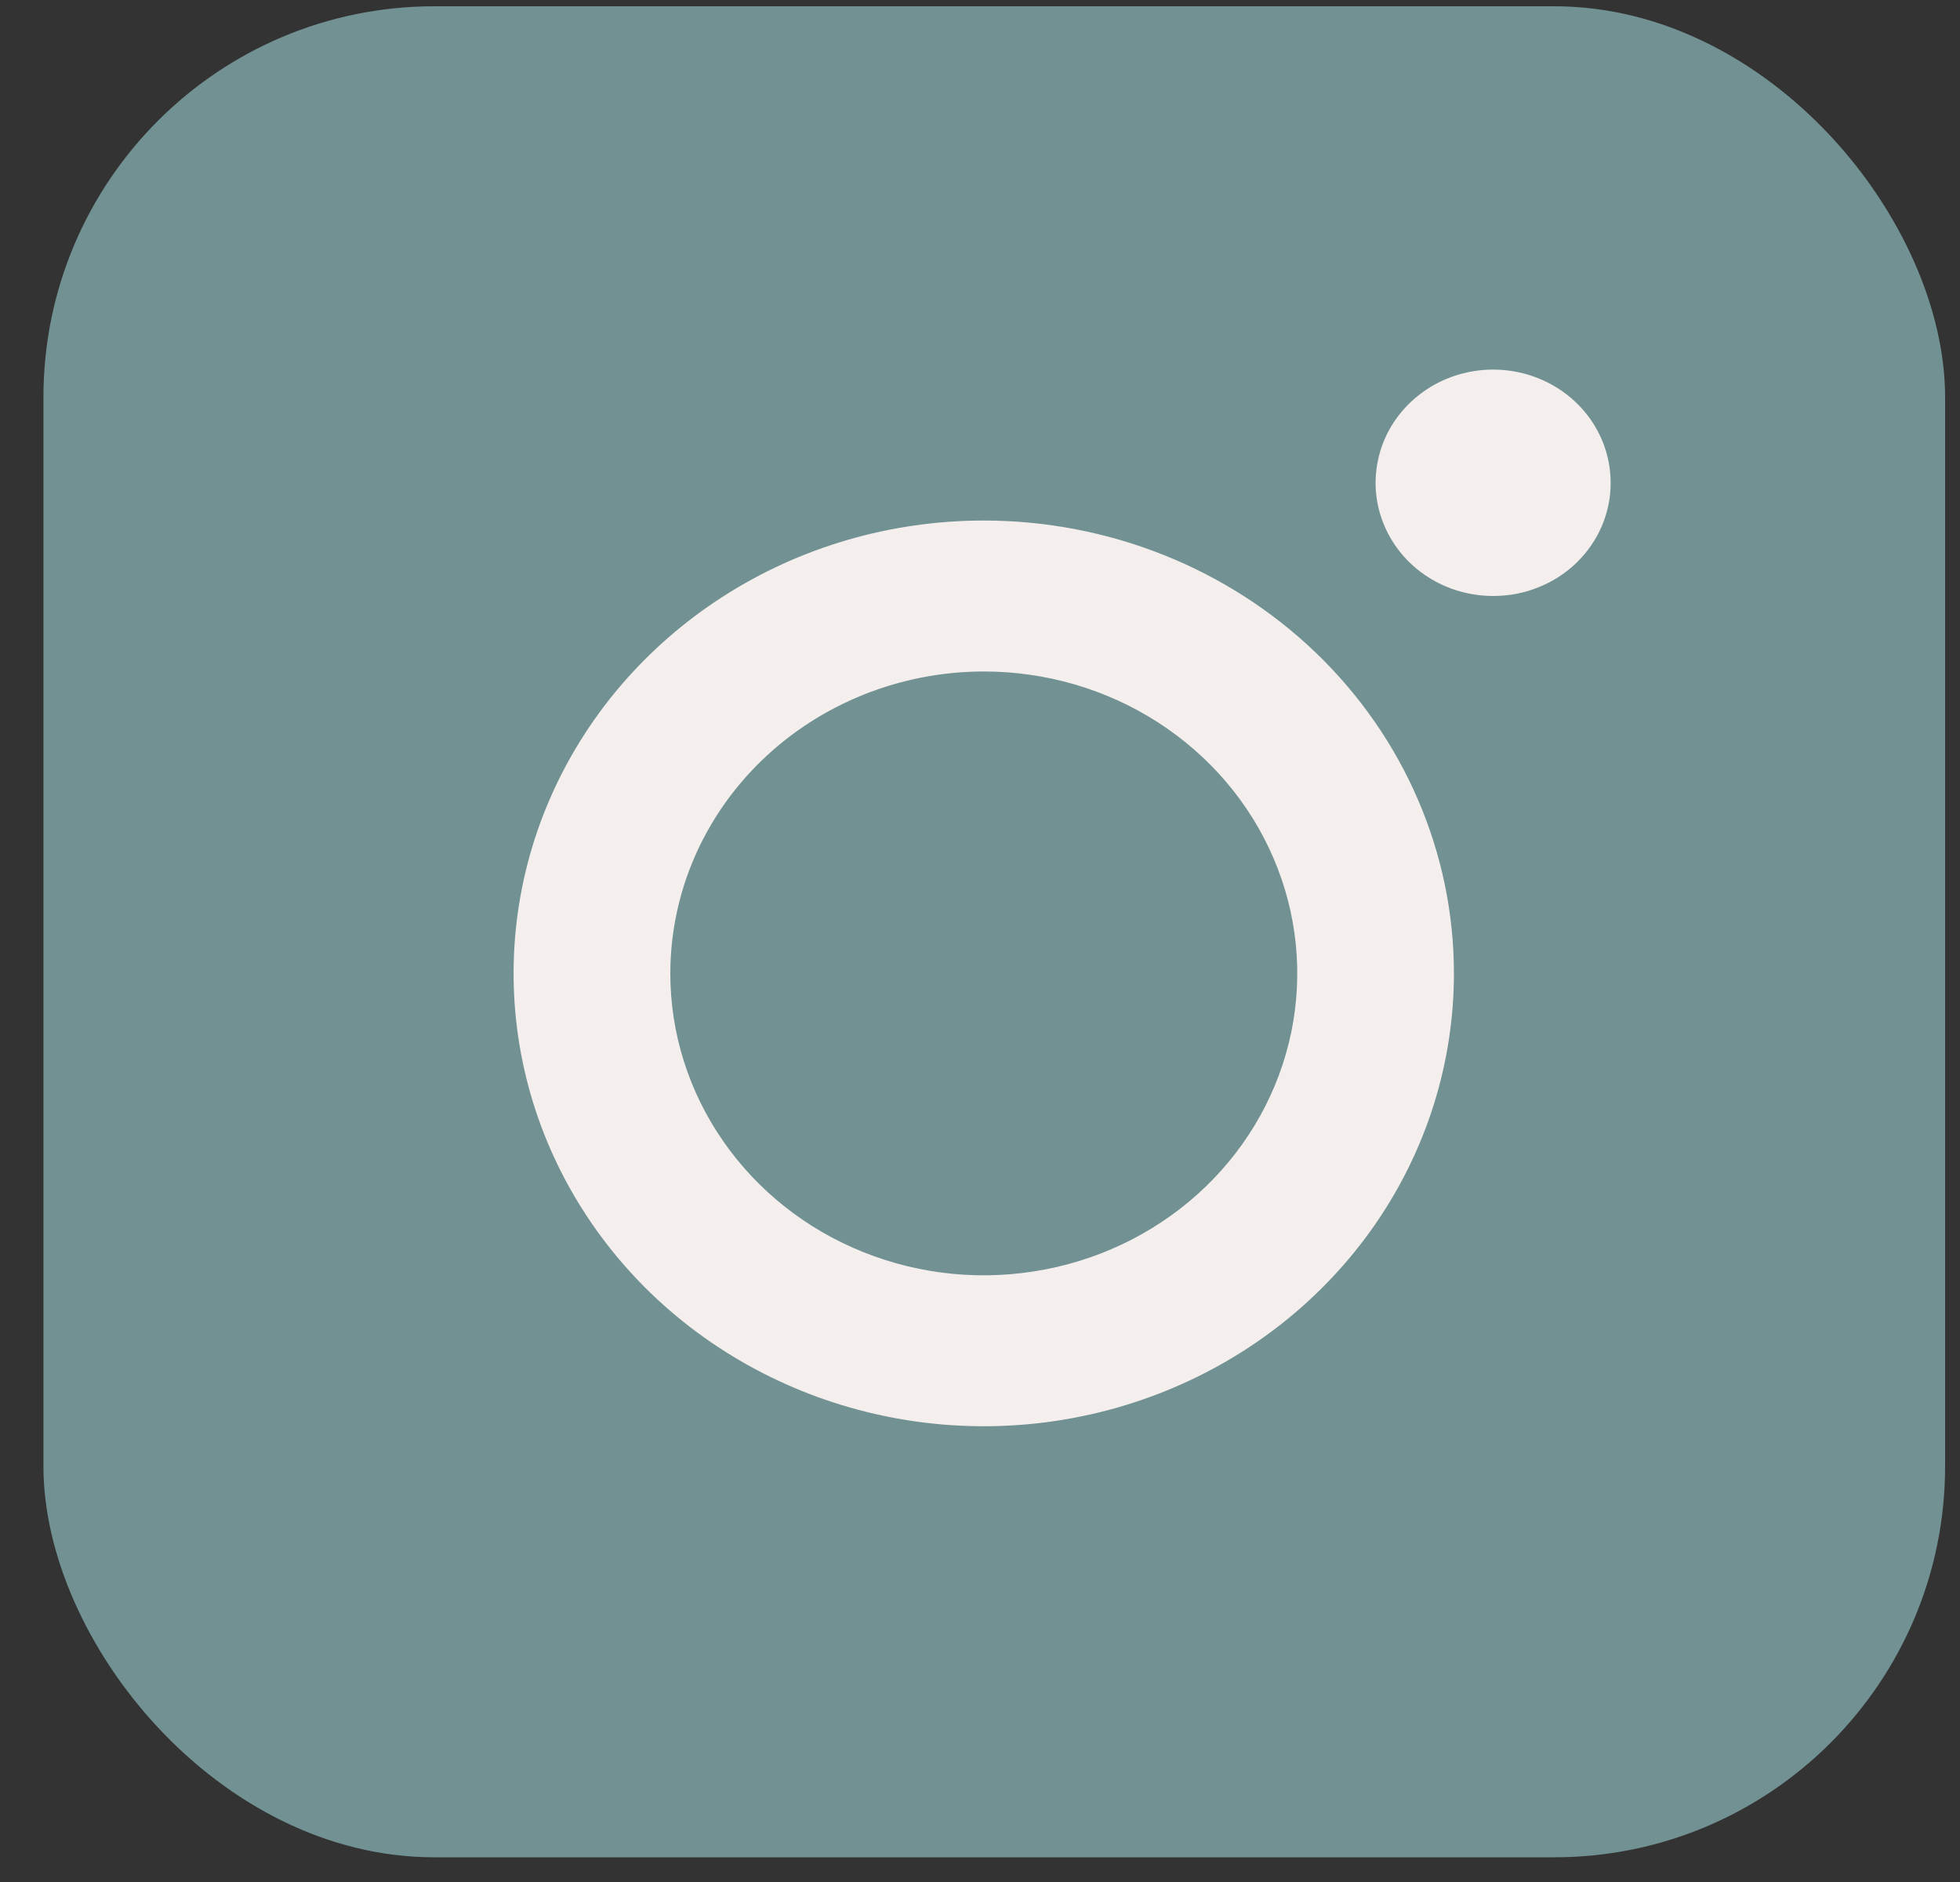
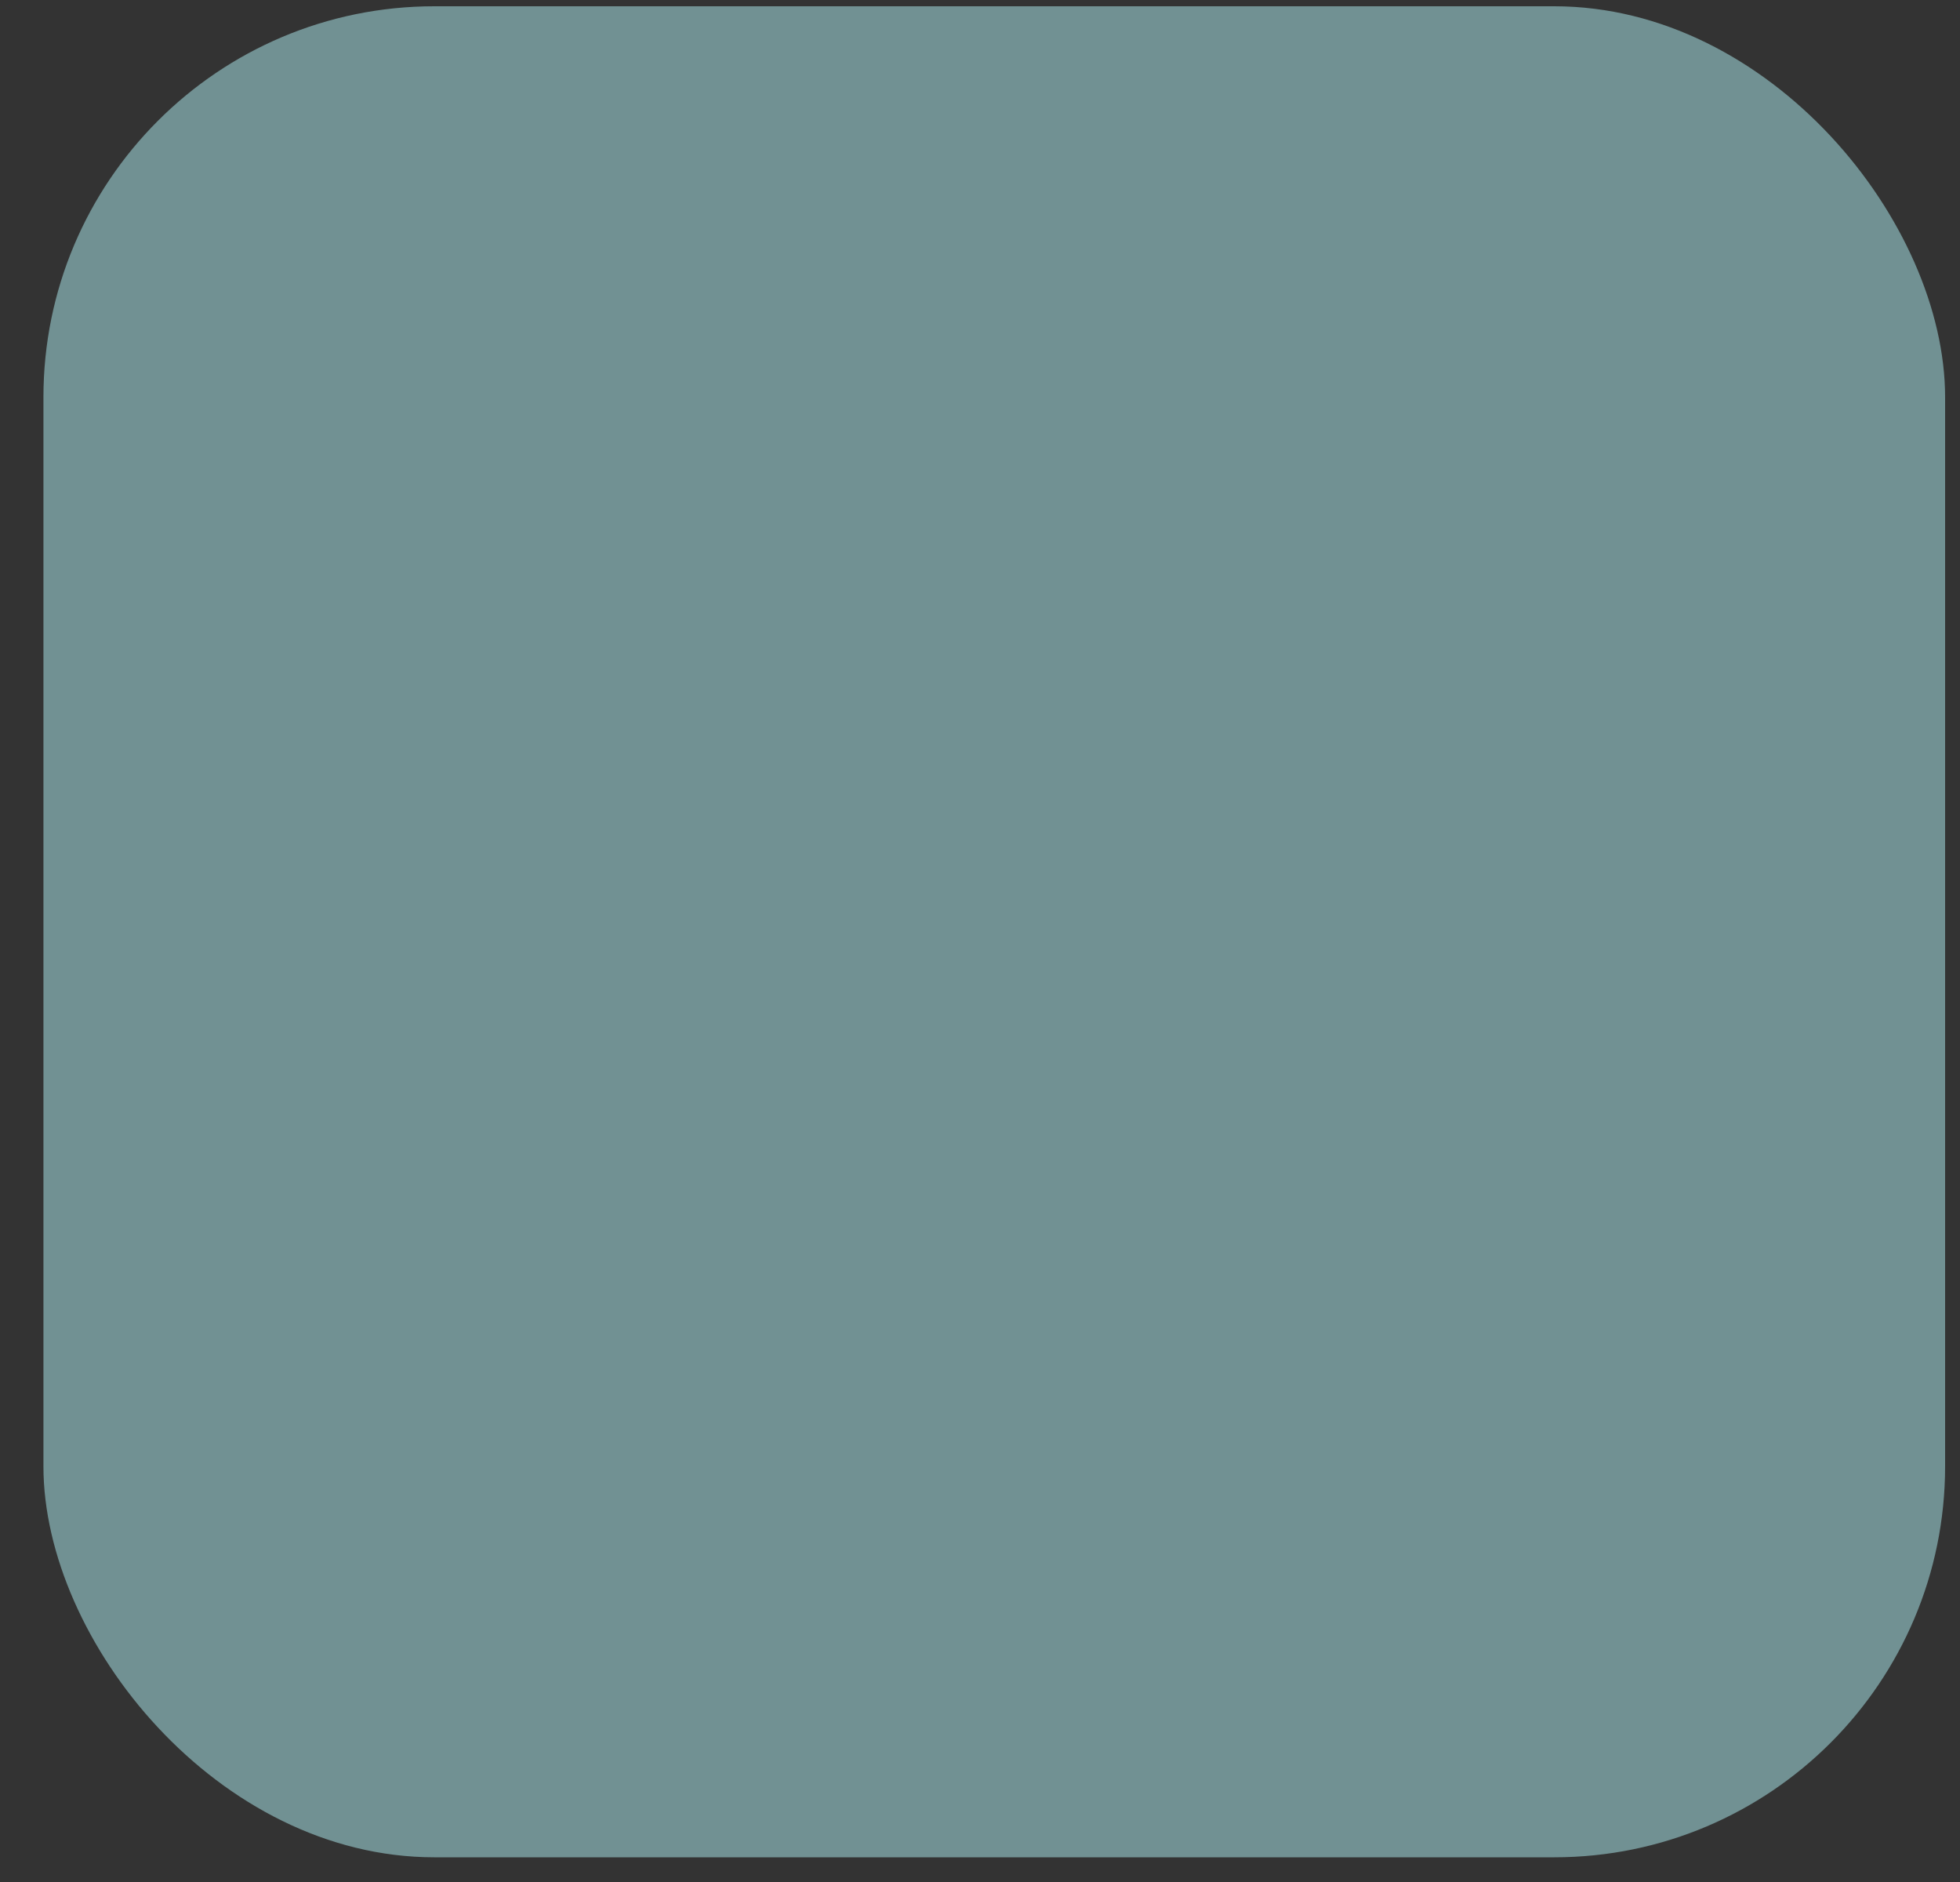
<svg xmlns="http://www.w3.org/2000/svg" width="25" height="24" viewBox="0 0 25 24" fill="none">
  <rect x="0" y="0" width="25" height="24" fill="#333333" stroke="none" />
  <rect x="0.554" y="0.08" width="24.256" height="23.605" rx="4.986" fill="#719193" />
-   <path d="M19.045 7.6C18.748 7.6 18.459 7.516 18.212 7.357C17.965 7.199 17.773 6.973 17.66 6.709C17.546 6.445 17.517 6.155 17.575 5.875C17.632 5.595 17.775 5.338 17.985 5.136C18.195 4.934 18.462 4.796 18.753 4.741C19.043 4.685 19.345 4.714 19.619 4.823C19.893 4.932 20.127 5.117 20.292 5.355C20.456 5.592 20.544 5.871 20.544 6.157C20.545 6.346 20.506 6.534 20.431 6.71C20.356 6.885 20.245 7.044 20.106 7.179C19.967 7.313 19.801 7.419 19.619 7.491C19.437 7.564 19.242 7.601 19.045 7.6ZM12.548 8.563C13.339 8.563 14.112 8.788 14.77 9.212C15.427 9.635 15.94 10.236 16.242 10.94C16.545 11.643 16.624 12.417 16.47 13.164C16.315 13.911 15.935 14.597 15.375 15.136C14.816 15.674 14.104 16.041 13.328 16.189C12.553 16.338 11.749 16.262 11.018 15.97C10.287 15.679 9.663 15.185 9.224 14.552C8.784 13.919 8.55 13.175 8.55 12.413C8.551 11.392 8.972 10.413 9.722 9.692C10.472 8.97 11.488 8.564 12.548 8.563ZM12.548 6.638C11.362 6.638 10.202 6.976 9.216 7.611C8.23 8.246 7.461 9.148 7.007 10.203C6.553 11.258 6.435 12.419 6.666 13.54C6.897 14.66 7.469 15.689 8.307 16.497C9.146 17.304 10.215 17.854 11.378 18.077C12.541 18.3 13.747 18.186 14.843 17.748C15.939 17.311 16.876 16.571 17.535 15.621C18.194 14.672 18.545 13.555 18.545 12.413C18.545 10.881 17.913 9.412 16.789 8.329C15.664 7.246 14.139 6.638 12.548 6.638Z" fill="#F4EFEC" />
</svg>